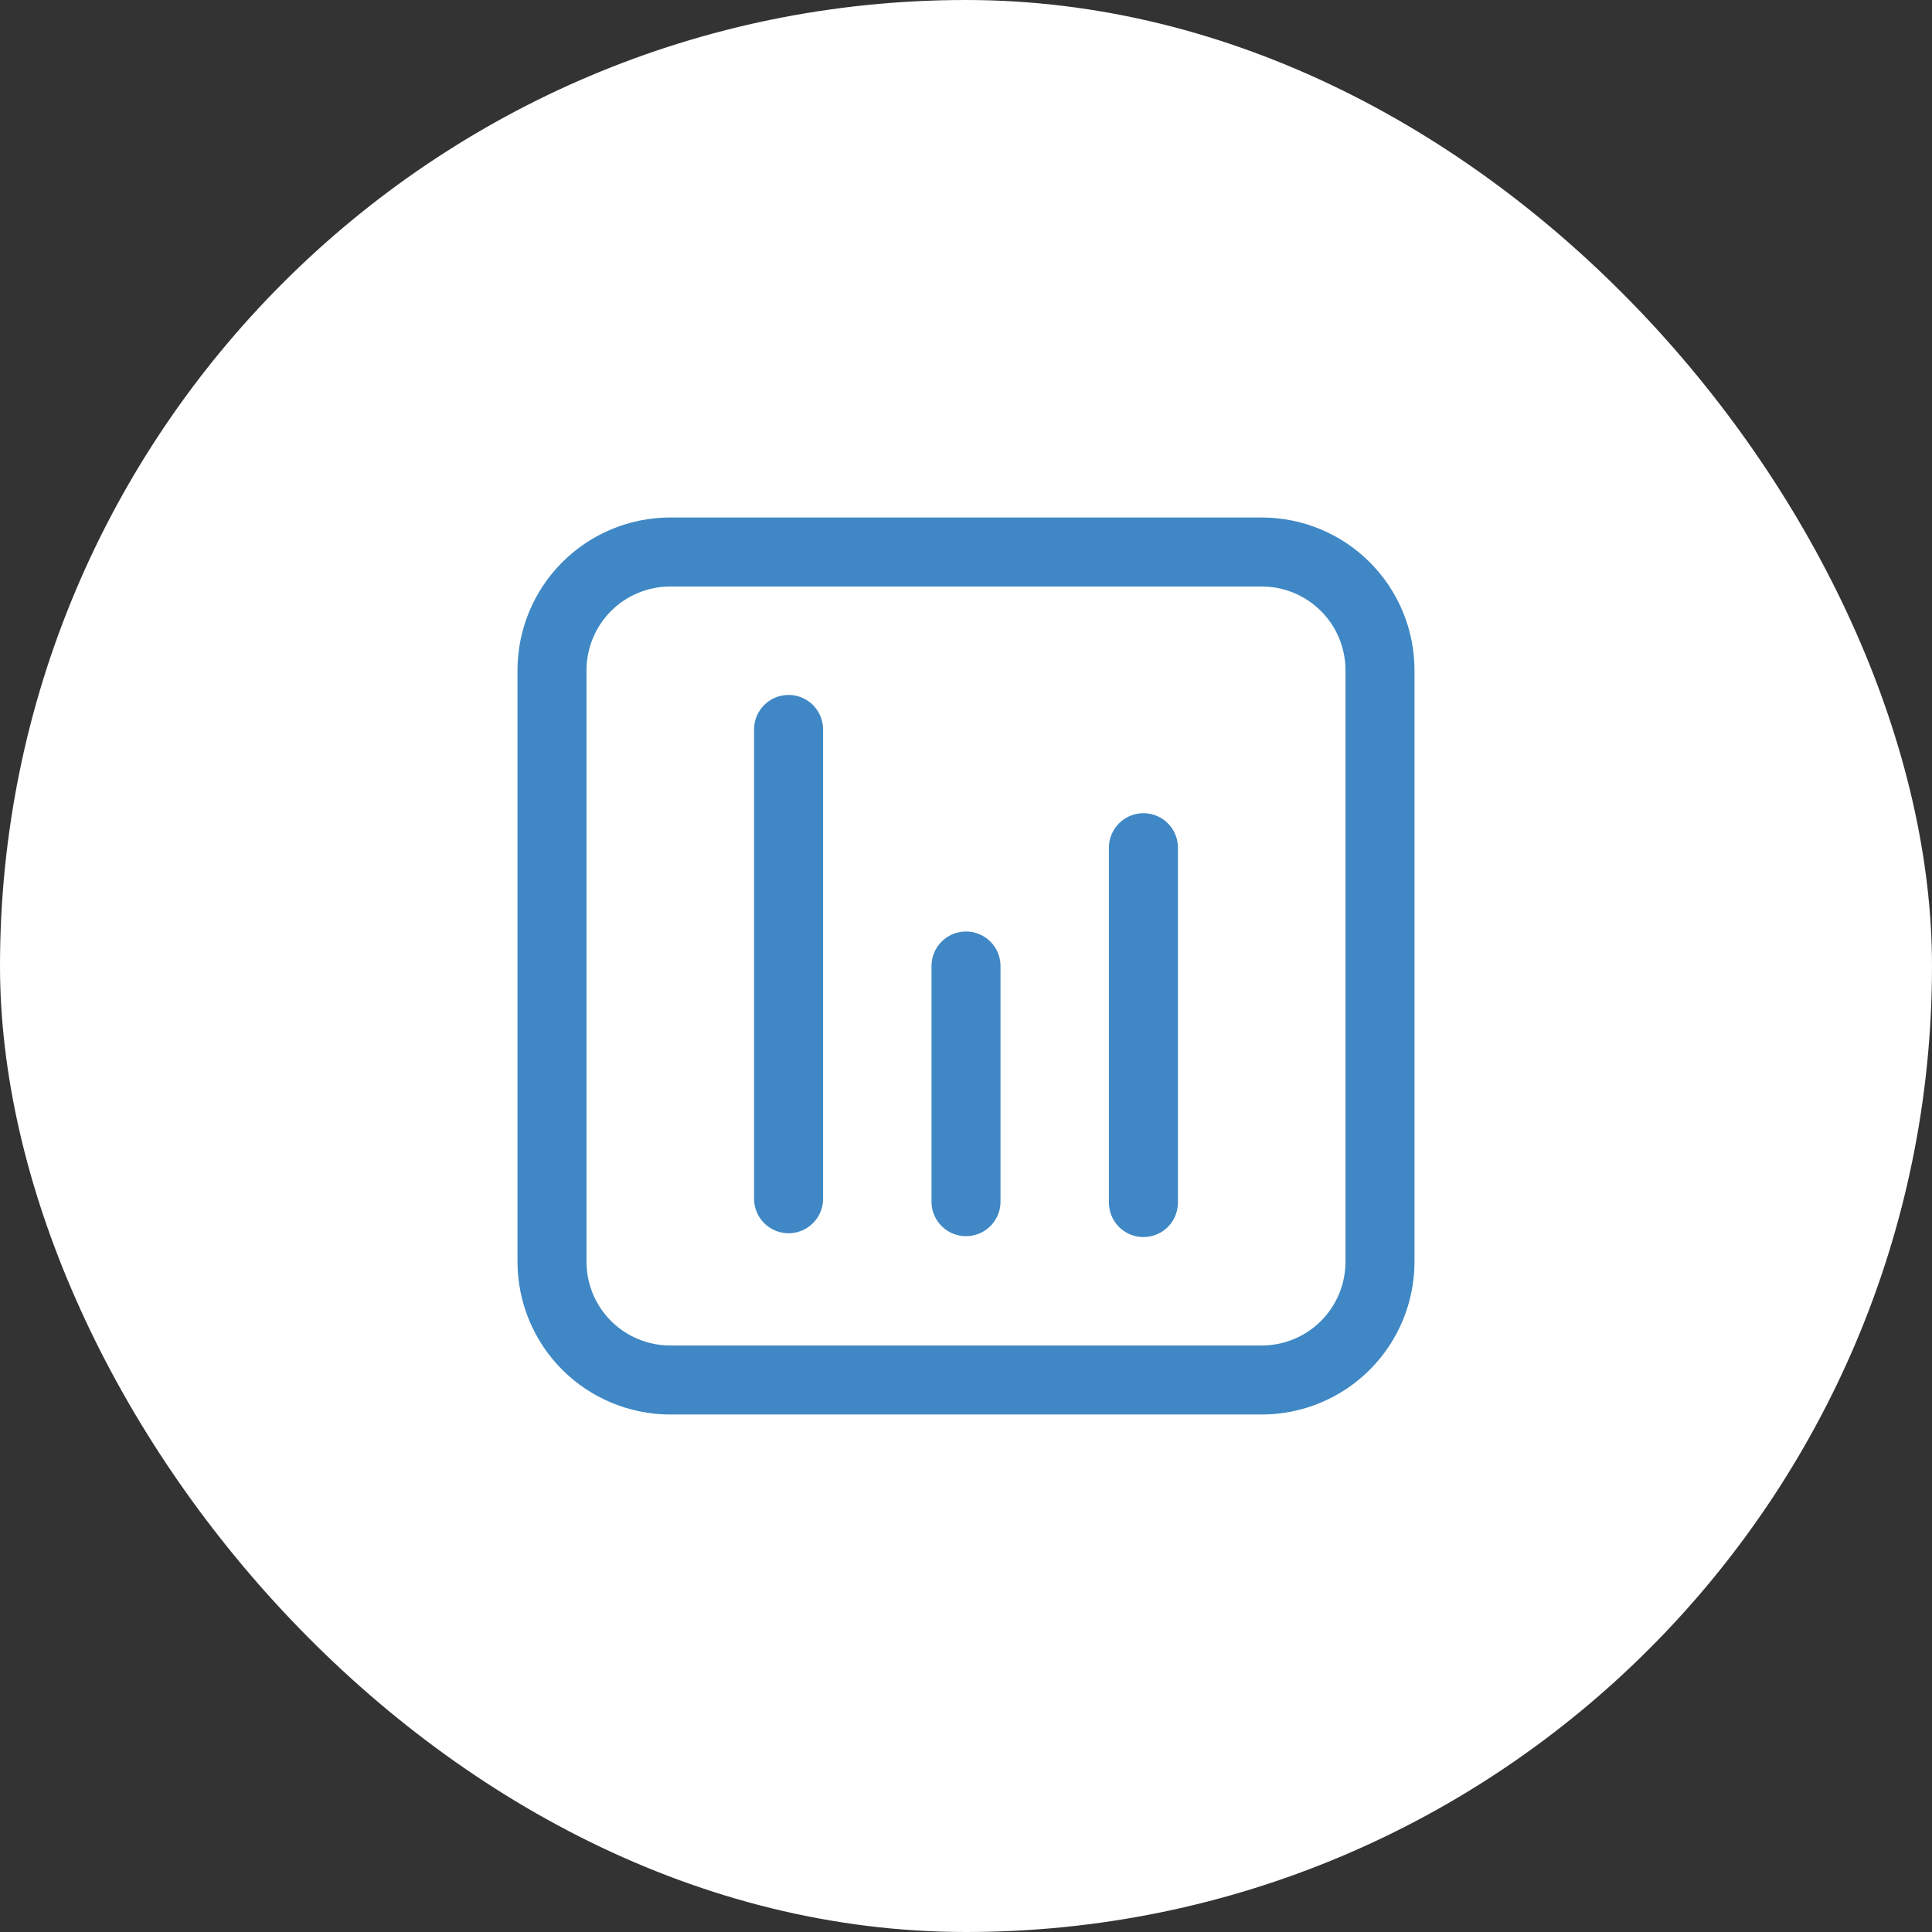
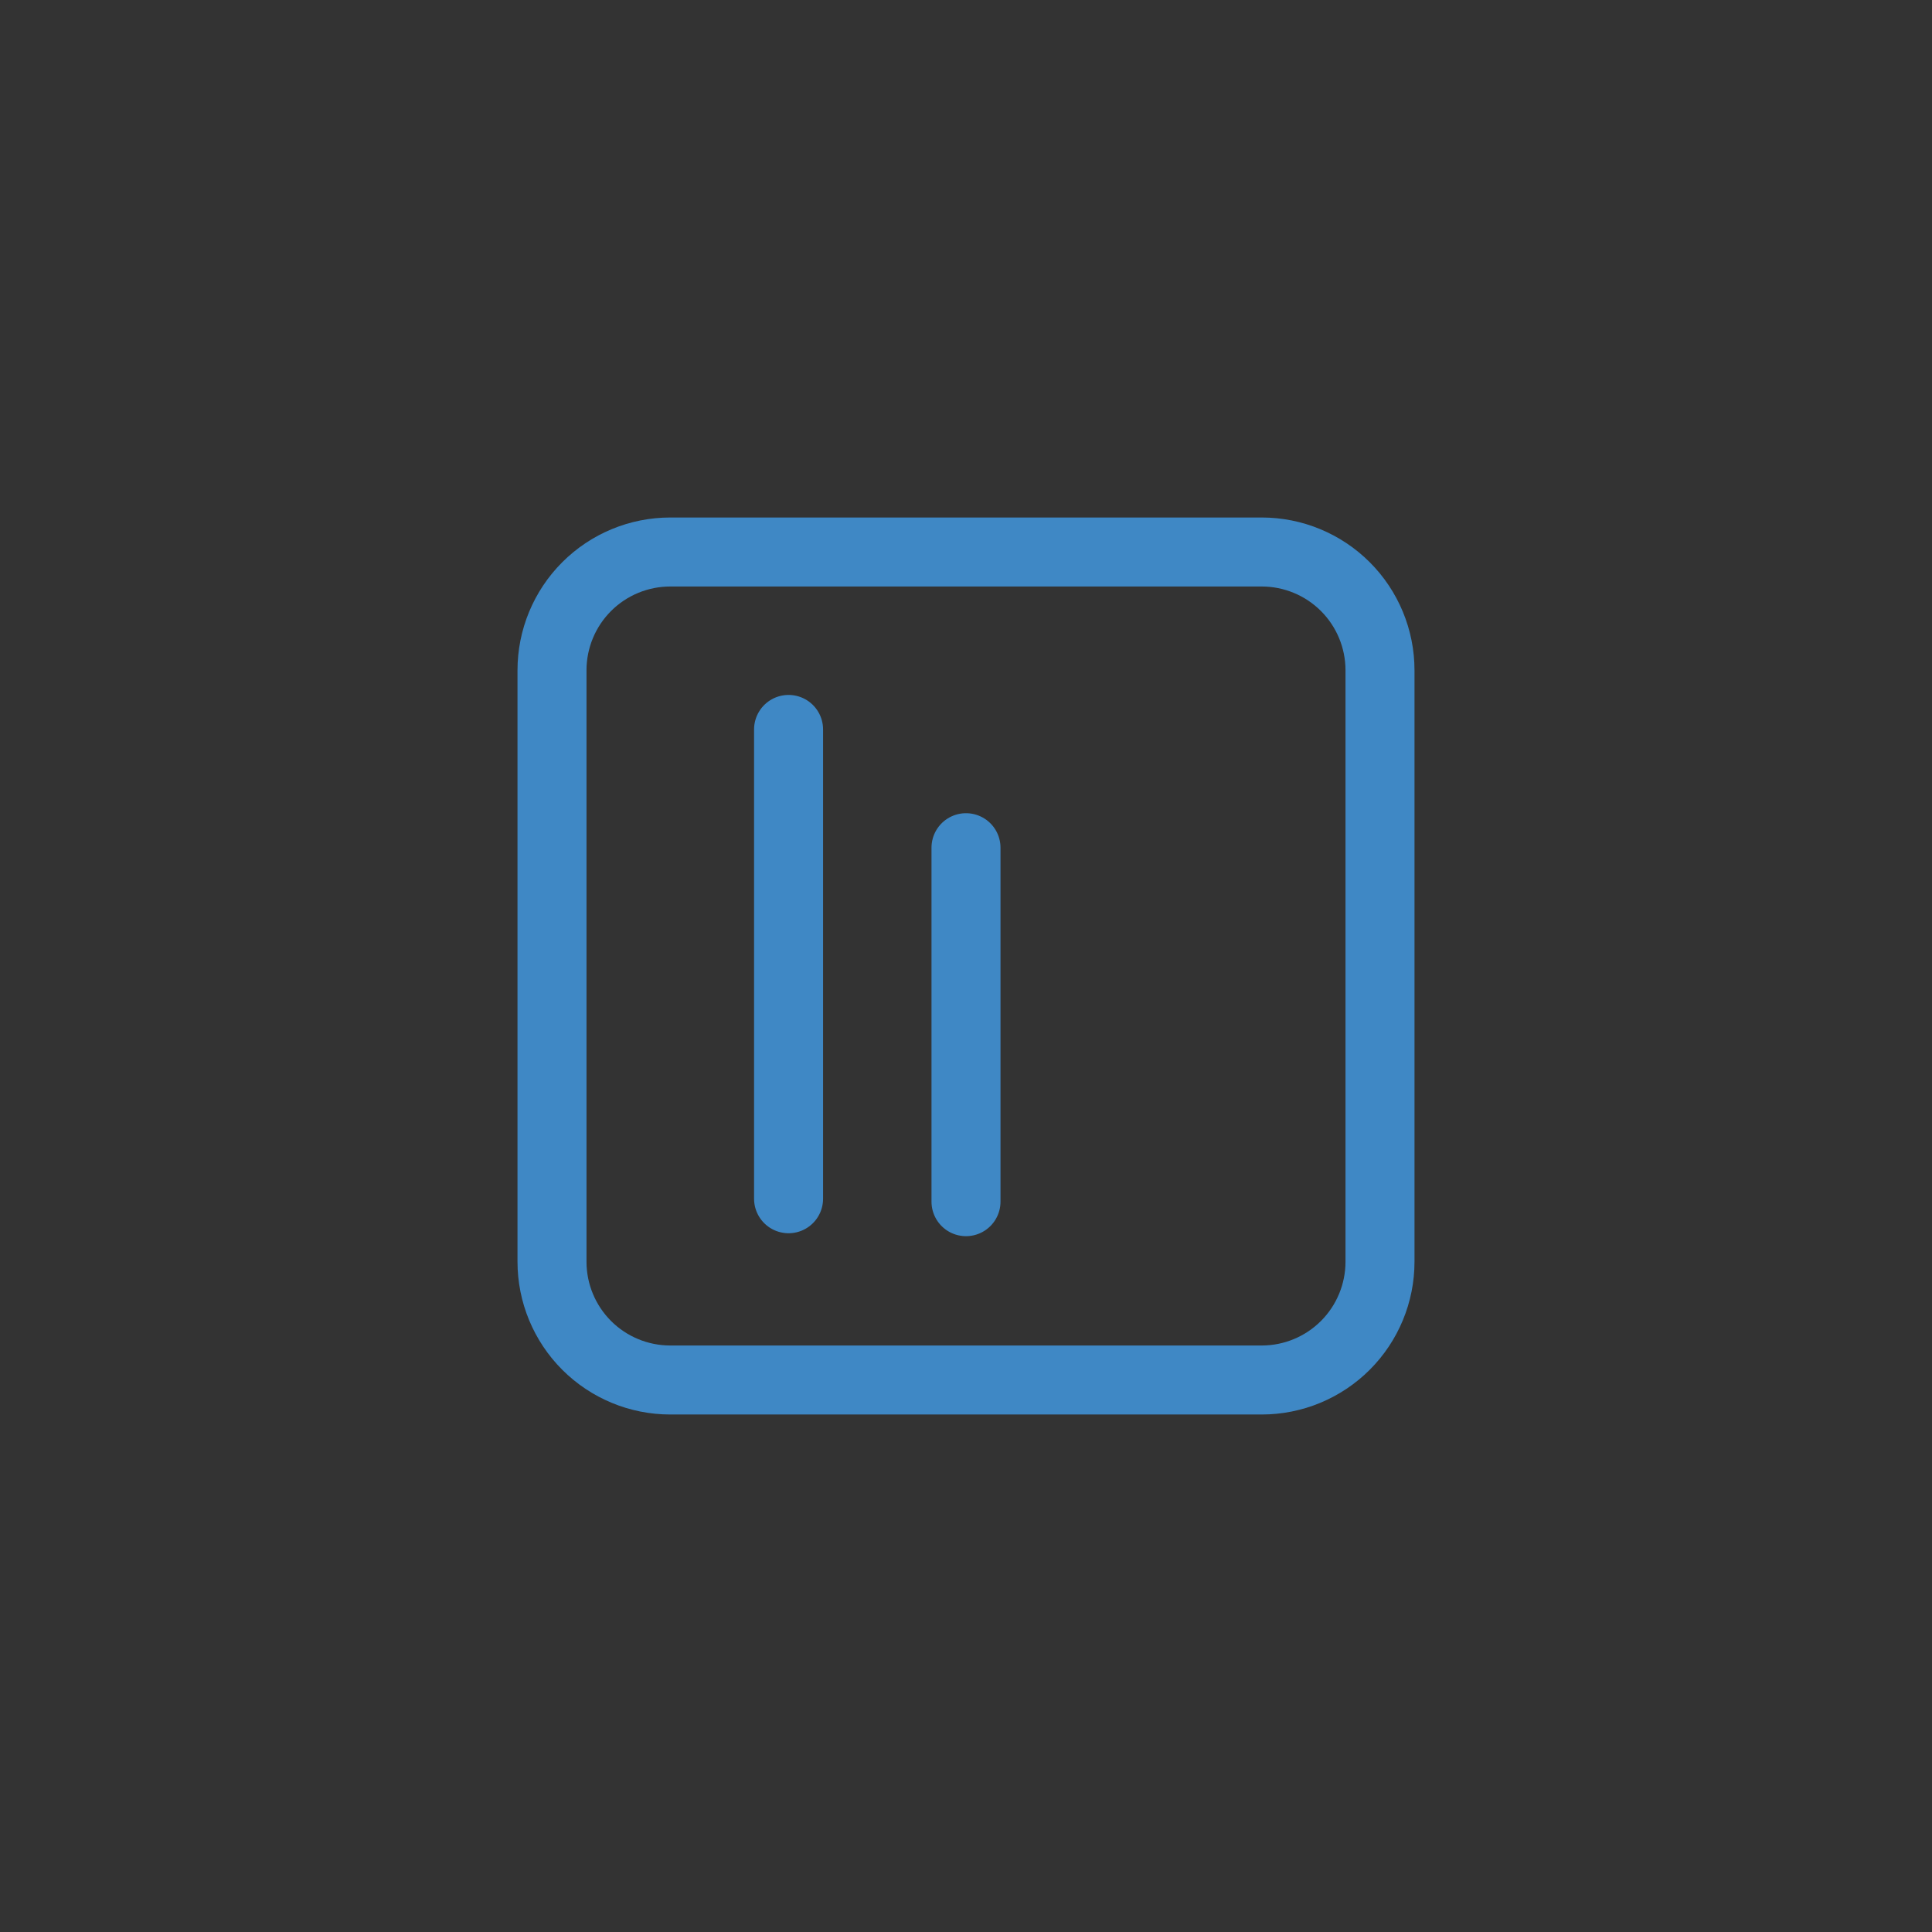
<svg xmlns="http://www.w3.org/2000/svg" width="56" height="56" viewBox="0 0 56 56" fill="none">
  <rect x="0" y="0" width="56" height="56" fill="#333333" stroke="none" />
-   <rect width="56" height="56" rx="28" fill="white" />
-   <path d="M22.857 34.746V21.143M28 34.831V28M33.143 34.857V24.571M19.429 16H36.571C37.481 16 38.353 16.361 38.996 17.004C39.639 17.647 40 18.519 40 19.429V36.571C40 37.481 39.639 38.353 38.996 38.996C38.353 39.639 37.481 40 36.571 40H19.429C18.519 40 17.647 39.639 17.004 38.996C16.361 38.353 16 37.481 16 36.571V19.429C16 18.519 16.361 17.647 17.004 17.004C17.647 16.361 18.519 16 19.429 16Z" stroke="#3F88C5" stroke-width="2" stroke-linecap="round" stroke-linejoin="round" />
+   <path d="M22.857 34.746V21.143M28 34.831V28V24.571M19.429 16H36.571C37.481 16 38.353 16.361 38.996 17.004C39.639 17.647 40 18.519 40 19.429V36.571C40 37.481 39.639 38.353 38.996 38.996C38.353 39.639 37.481 40 36.571 40H19.429C18.519 40 17.647 39.639 17.004 38.996C16.361 38.353 16 37.481 16 36.571V19.429C16 18.519 16.361 17.647 17.004 17.004C17.647 16.361 18.519 16 19.429 16Z" stroke="#3F88C5" stroke-width="2" stroke-linecap="round" stroke-linejoin="round" />
</svg>